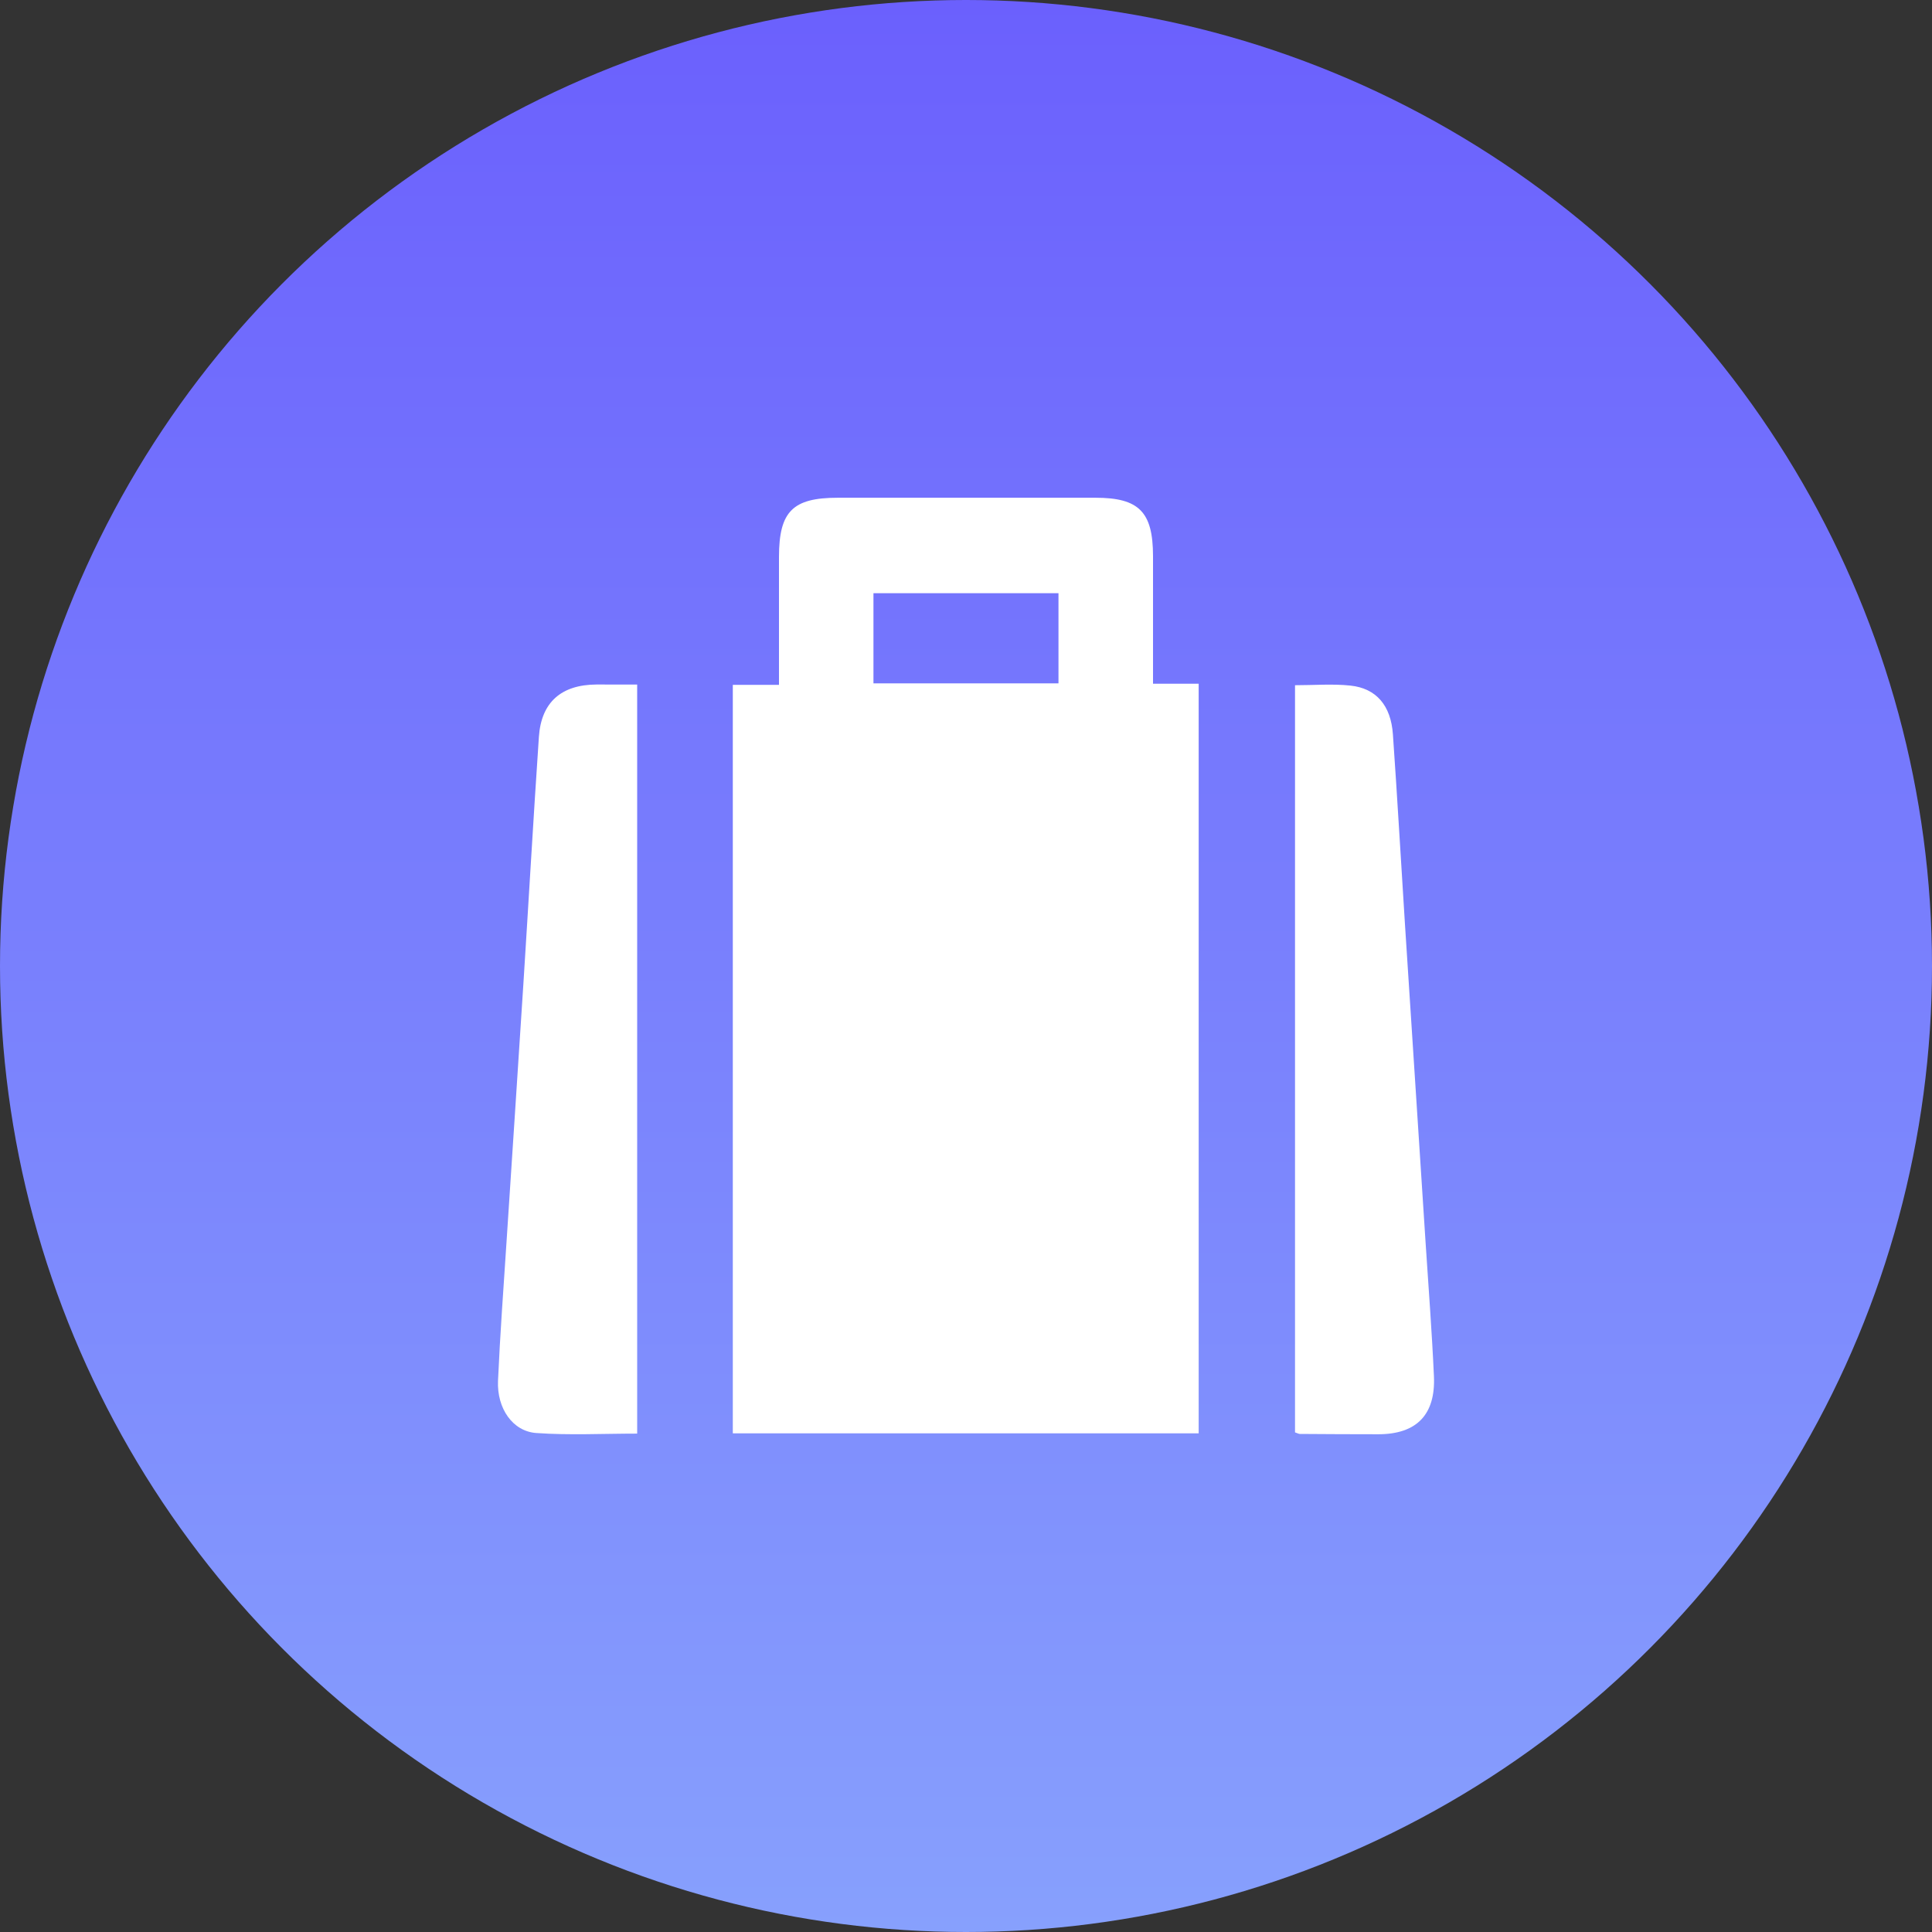
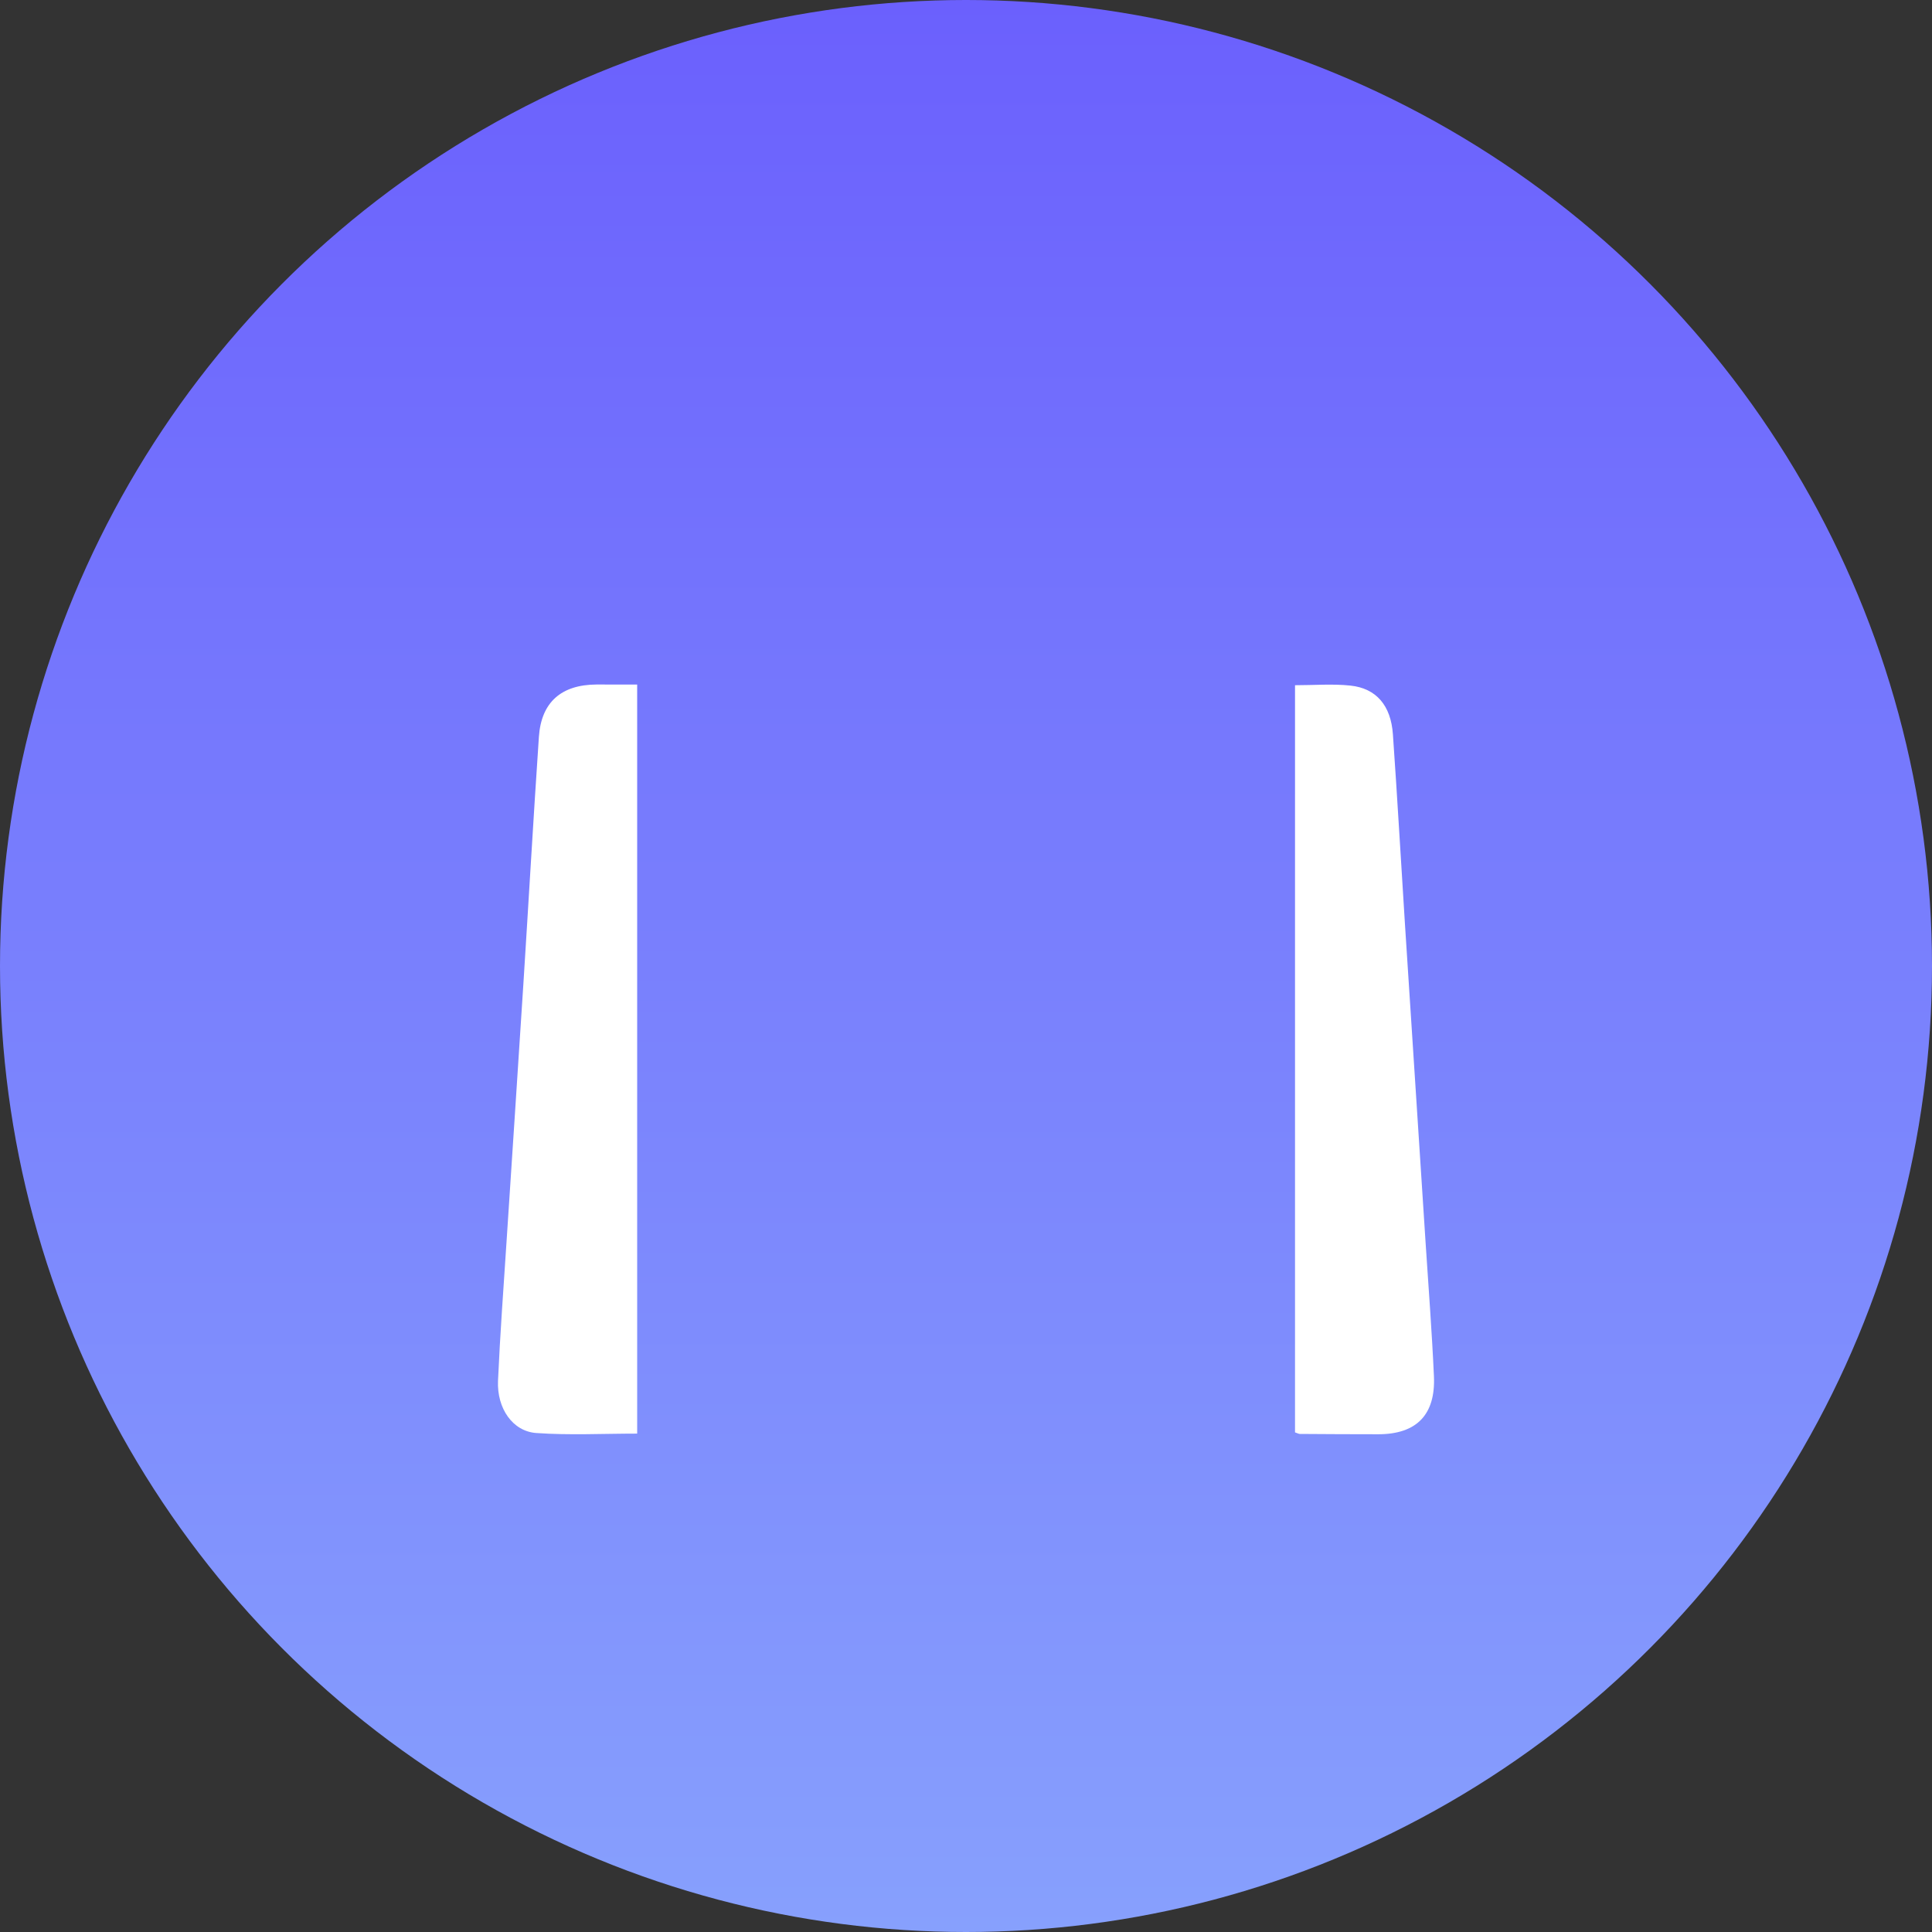
<svg xmlns="http://www.w3.org/2000/svg" width="30" height="30" viewBox="0 0 30 30" fill="none">
  <rect x="0" y="0" width="30" height="30" fill="#333333" stroke="none" />
  <circle cx="15" cy="15" r="15" fill="url(#paint0_linear_213_77)" />
-   <path d="M18.613 22.257C16.193 22.257 13.793 22.257 11.379 22.257C11.379 18.387 11.379 14.529 11.379 10.634C11.61 10.634 11.839 10.634 12.096 10.634C12.096 9.946 12.095 9.296 12.096 8.645C12.097 7.942 12.309 7.729 13.008 7.729C14.342 7.729 15.676 7.729 17.011 7.729C17.687 7.729 17.903 7.949 17.904 8.634C17.905 9.286 17.904 9.937 17.904 10.617C18.146 10.617 18.369 10.617 18.613 10.617C18.613 14.508 18.613 18.372 18.613 22.257ZM16.436 9.211C15.469 9.211 14.521 9.211 13.563 9.211C13.563 9.691 13.563 10.149 13.563 10.611C14.53 10.611 15.479 10.611 16.436 10.611C16.436 10.135 16.436 9.677 16.436 9.211Z" fill="white" />
  <path d="M20.109 22.242C20.109 18.375 20.109 14.518 20.109 10.64C20.409 10.64 20.693 10.616 20.971 10.646C21.371 10.689 21.598 10.955 21.629 11.403C21.698 12.384 21.753 13.367 21.816 14.349C21.922 16.001 22.03 17.652 22.137 19.303C22.182 19.992 22.235 20.681 22.266 21.37C22.293 21.969 21.995 22.27 21.404 22.271C20.997 22.271 20.59 22.269 20.184 22.266C20.166 22.266 20.149 22.255 20.109 22.242Z" fill="white" />
  <path d="M9.894 10.63C9.894 14.523 9.894 18.381 9.894 22.261C9.364 22.261 8.844 22.288 8.329 22.252C7.961 22.227 7.715 21.87 7.733 21.442C7.765 20.724 7.818 20.006 7.865 19.288C7.952 17.956 8.041 16.625 8.126 15.294C8.208 14.01 8.281 12.725 8.368 11.441C8.405 10.903 8.716 10.632 9.263 10.629C9.46 10.629 9.658 10.63 9.894 10.63Z" fill="white" />
  <defs>
    <linearGradient id="paint0_linear_213_77" x1="15" y1="0" x2="15" y2="30" gradientUnits="userSpaceOnUse">
      <stop stop-color="#6B60FD" />
      <stop offset="1" stop-color="#87A0FD" />
    </linearGradient>
  </defs>
</svg>